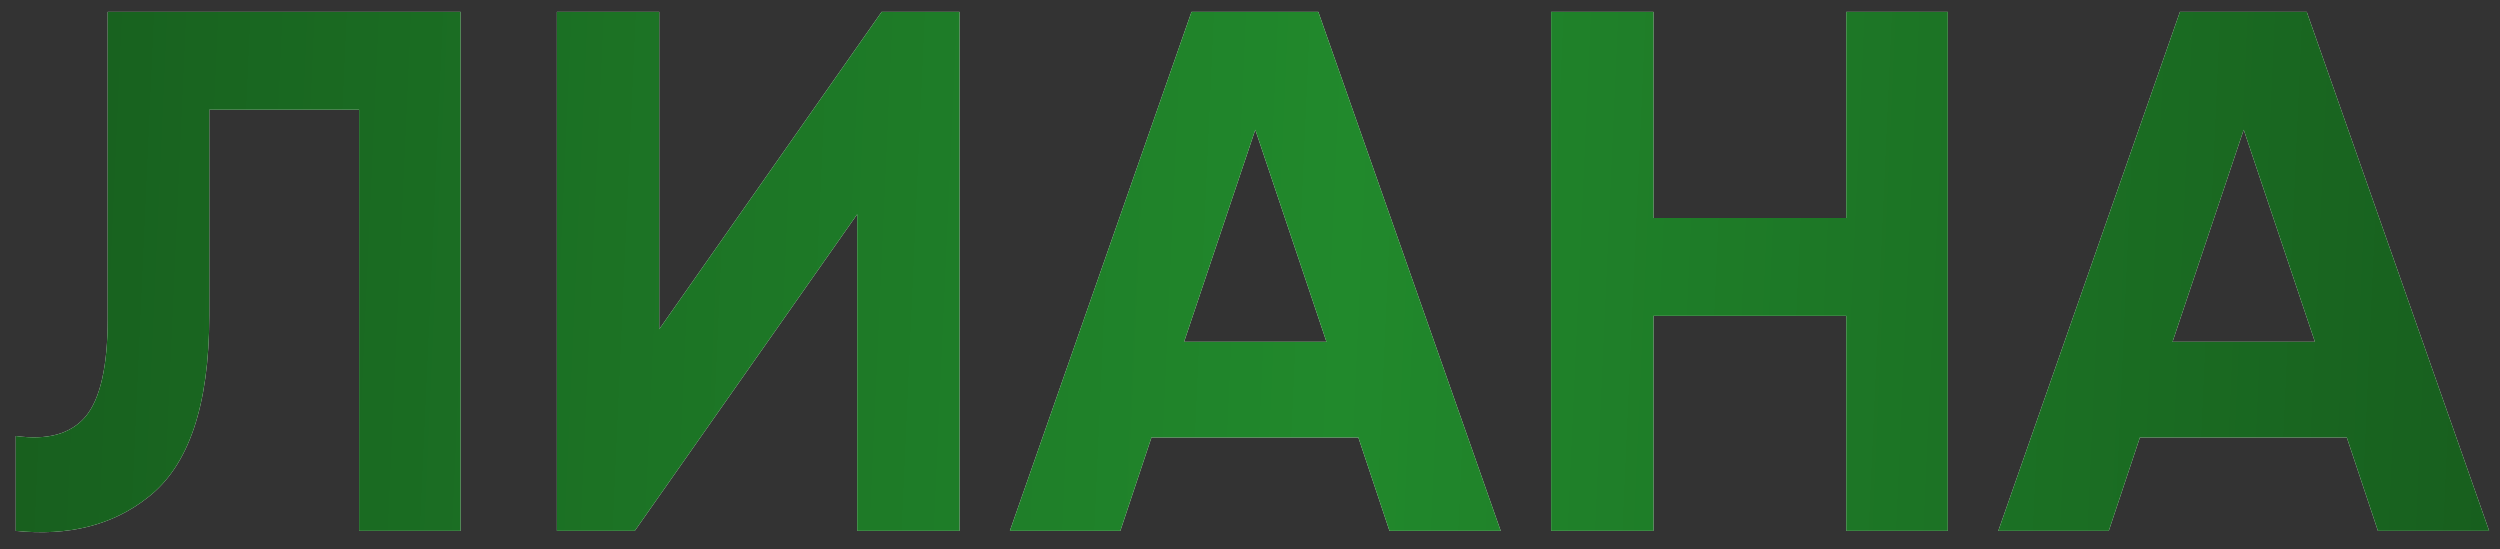
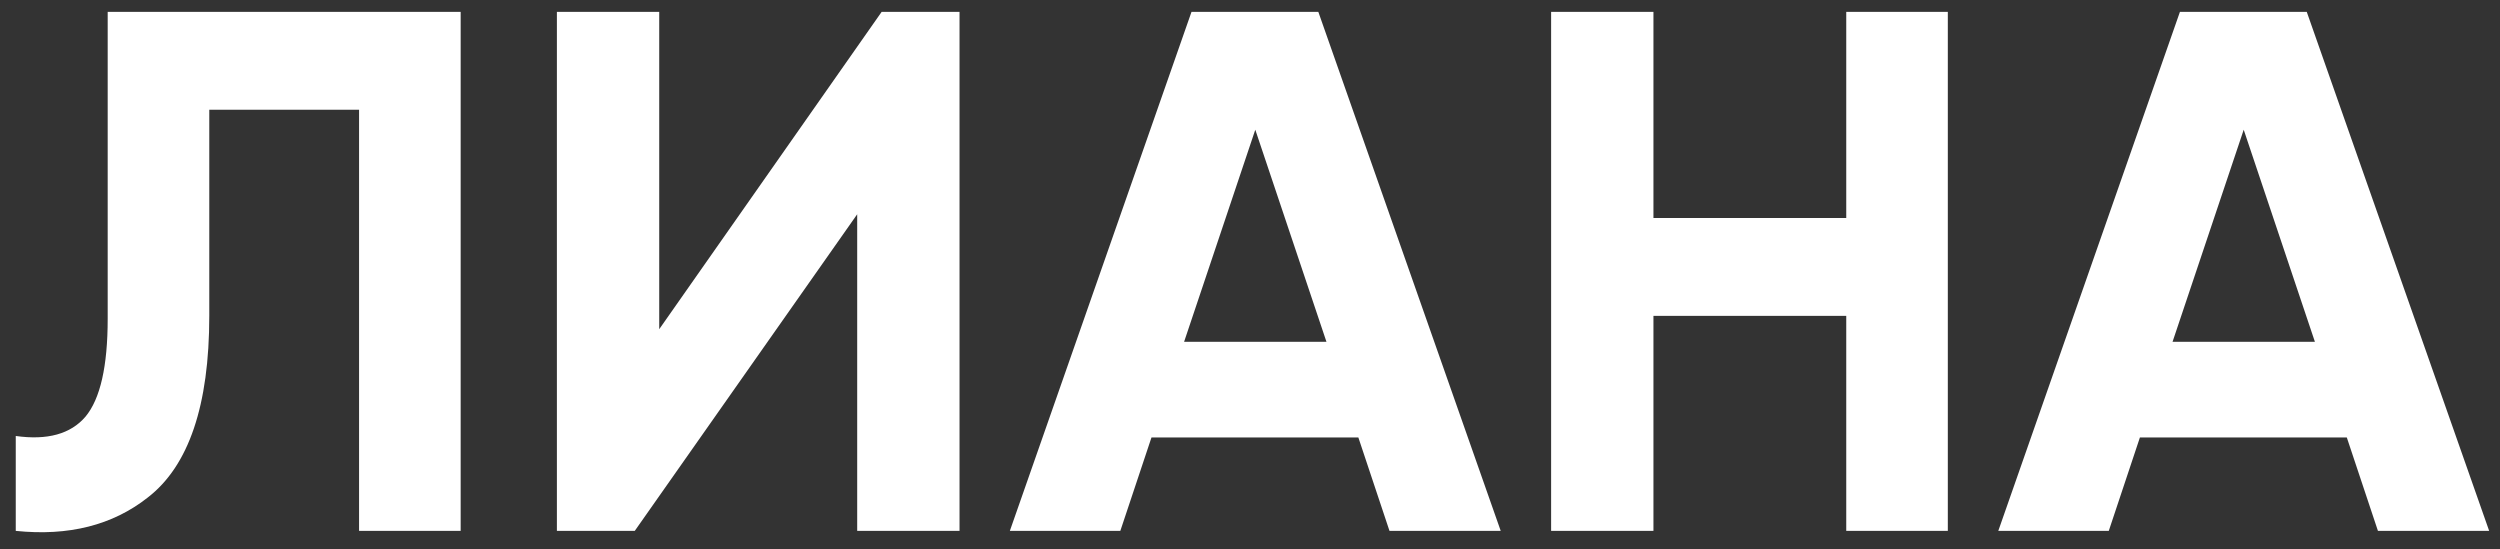
<svg xmlns="http://www.w3.org/2000/svg" width="132" height="29" viewBox="0 0 132 29" fill="none">
  <rect x="0" y="0" width="132" height="29" fill="#333333" stroke="none" />
  <path d="M0.832 28.031V23.02C2.502 23.255 3.729 22.915 4.512 22.002C5.295 21.062 5.686 19.34 5.686 16.834V0.625H24.323V28.031H18.959V5.793H11.05V16.677C11.05 21.402 9.967 24.599 7.801 26.269C5.947 27.731 3.624 28.318 0.832 28.031ZM50.663 28.031H45.26V11.313L33.515 28.031H29.404V0.625H34.807V17.382L46.552 0.625H50.663V28.031ZM79.238 28.031H73.365L71.721 23.098H60.798L59.153 28.031H53.32L62.912 0.625H69.607L79.238 28.031ZM66.279 6.85L62.52 18.048H70.037L66.279 6.85ZM97.482 11.509V0.625H102.845V28.031H97.482V16.677H87.302V28.031H81.899V0.625H87.302V11.509H97.482ZM131.428 28.031H125.555L123.911 23.098H112.987L111.343 28.031H105.509L115.101 0.625H121.796L131.428 28.031ZM118.468 6.85L114.71 18.048H122.227L118.468 6.85Z" fill="white" />
-   <path d="M0.832 28.031V23.02C2.502 23.255 3.729 22.915 4.512 22.002C5.295 21.062 5.686 19.34 5.686 16.834V0.625H24.323V28.031H18.959V5.793H11.05V16.677C11.05 21.402 9.967 24.599 7.801 26.269C5.947 27.731 3.624 28.318 0.832 28.031ZM50.663 28.031H45.26V11.313L33.515 28.031H29.404V0.625H34.807V17.382L46.552 0.625H50.663V28.031ZM79.238 28.031H73.365L71.721 23.098H60.798L59.153 28.031H53.32L62.912 0.625H69.607L79.238 28.031ZM66.279 6.85L62.52 18.048H70.037L66.279 6.85ZM97.482 11.509V0.625H102.845V28.031H97.482V16.677H87.302V28.031H81.899V0.625H87.302V11.509H97.482ZM131.428 28.031H125.555L123.911 23.098H112.987L111.343 28.031H105.509L115.101 0.625H121.796L131.428 28.031ZM118.468 6.85L114.71 18.048H122.227L118.468 6.85Z" fill="url(#paint0_linear_2816_1420)" />
  <defs>
    <linearGradient id="paint0_linear_2816_1420" x1="-9.644" y1="0.198" x2="140.774" y2="6.961" gradientUnits="userSpaceOnUse">
      <stop stop-color="#16591C" />
      <stop offset="0.54" stop-color="#21892C" />
      <stop offset="1" stop-color="#16591C" />
    </linearGradient>
  </defs>
</svg>